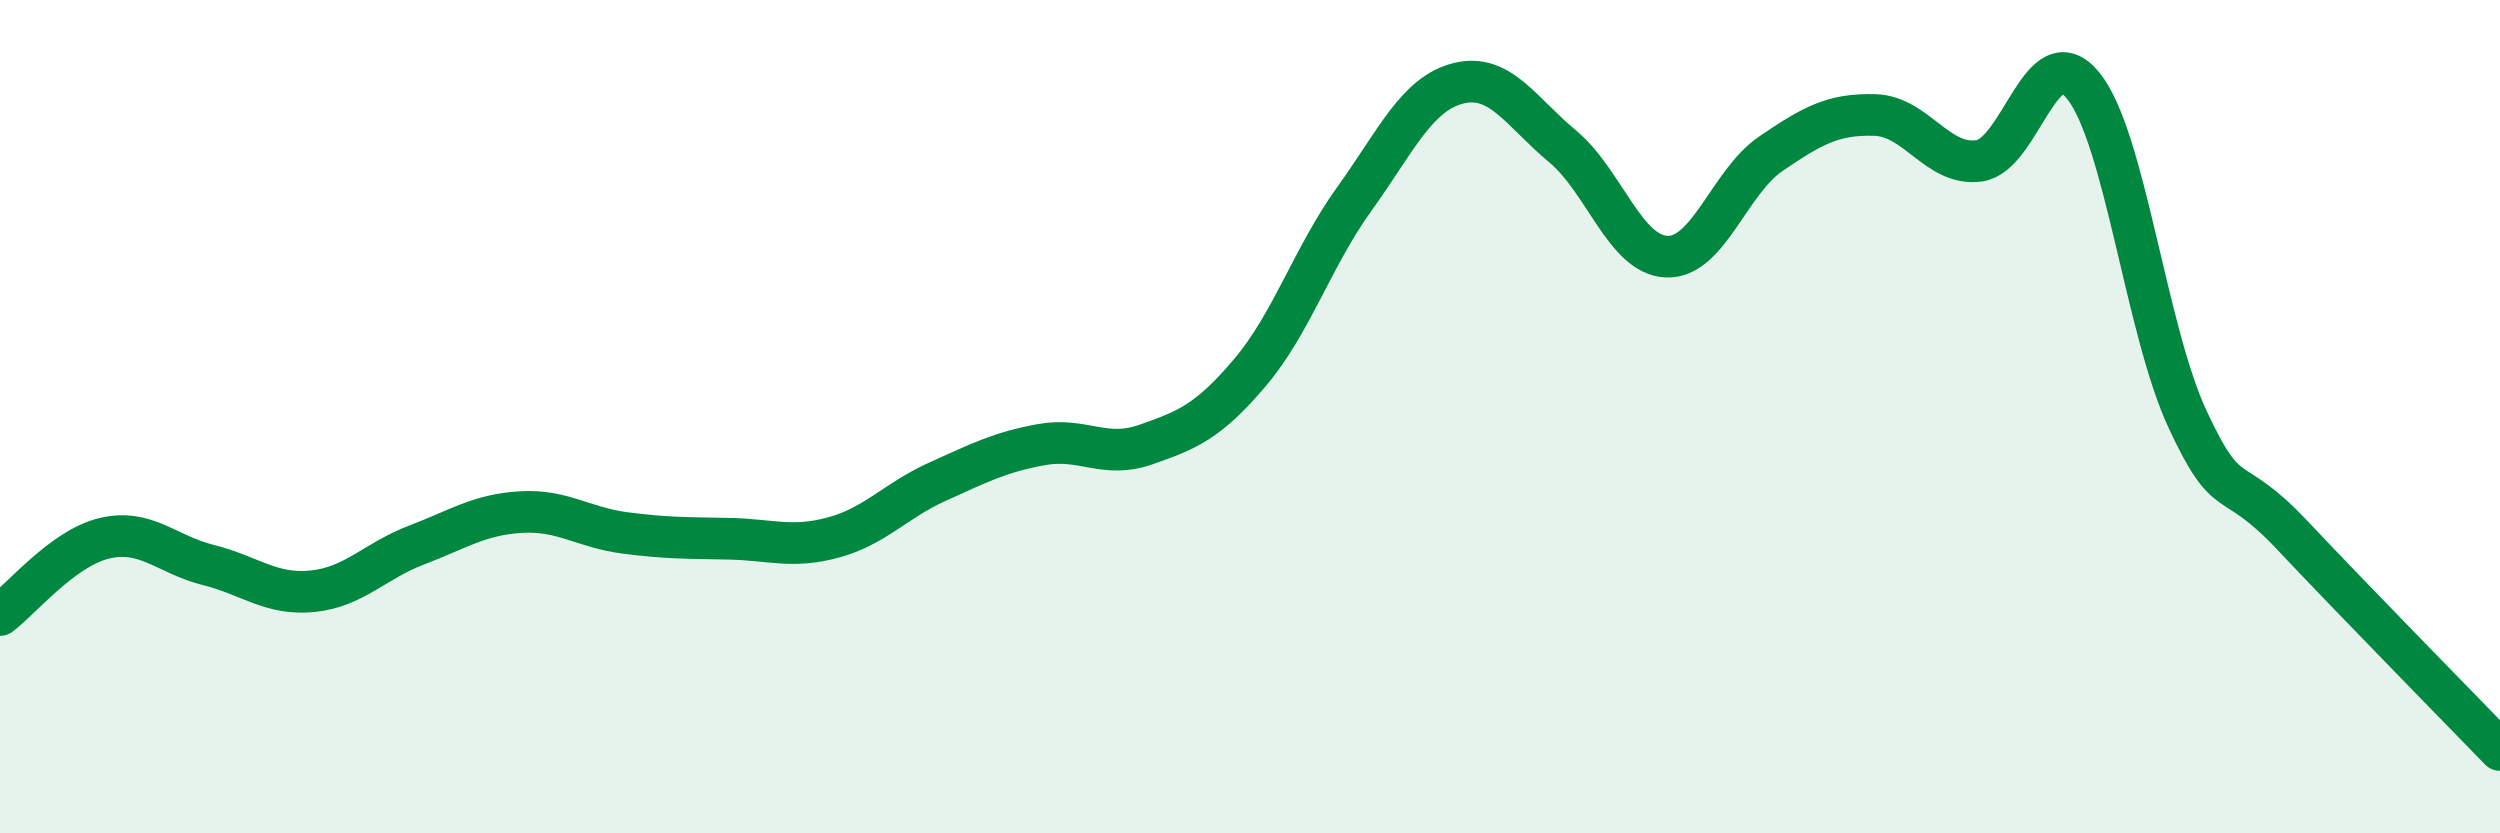
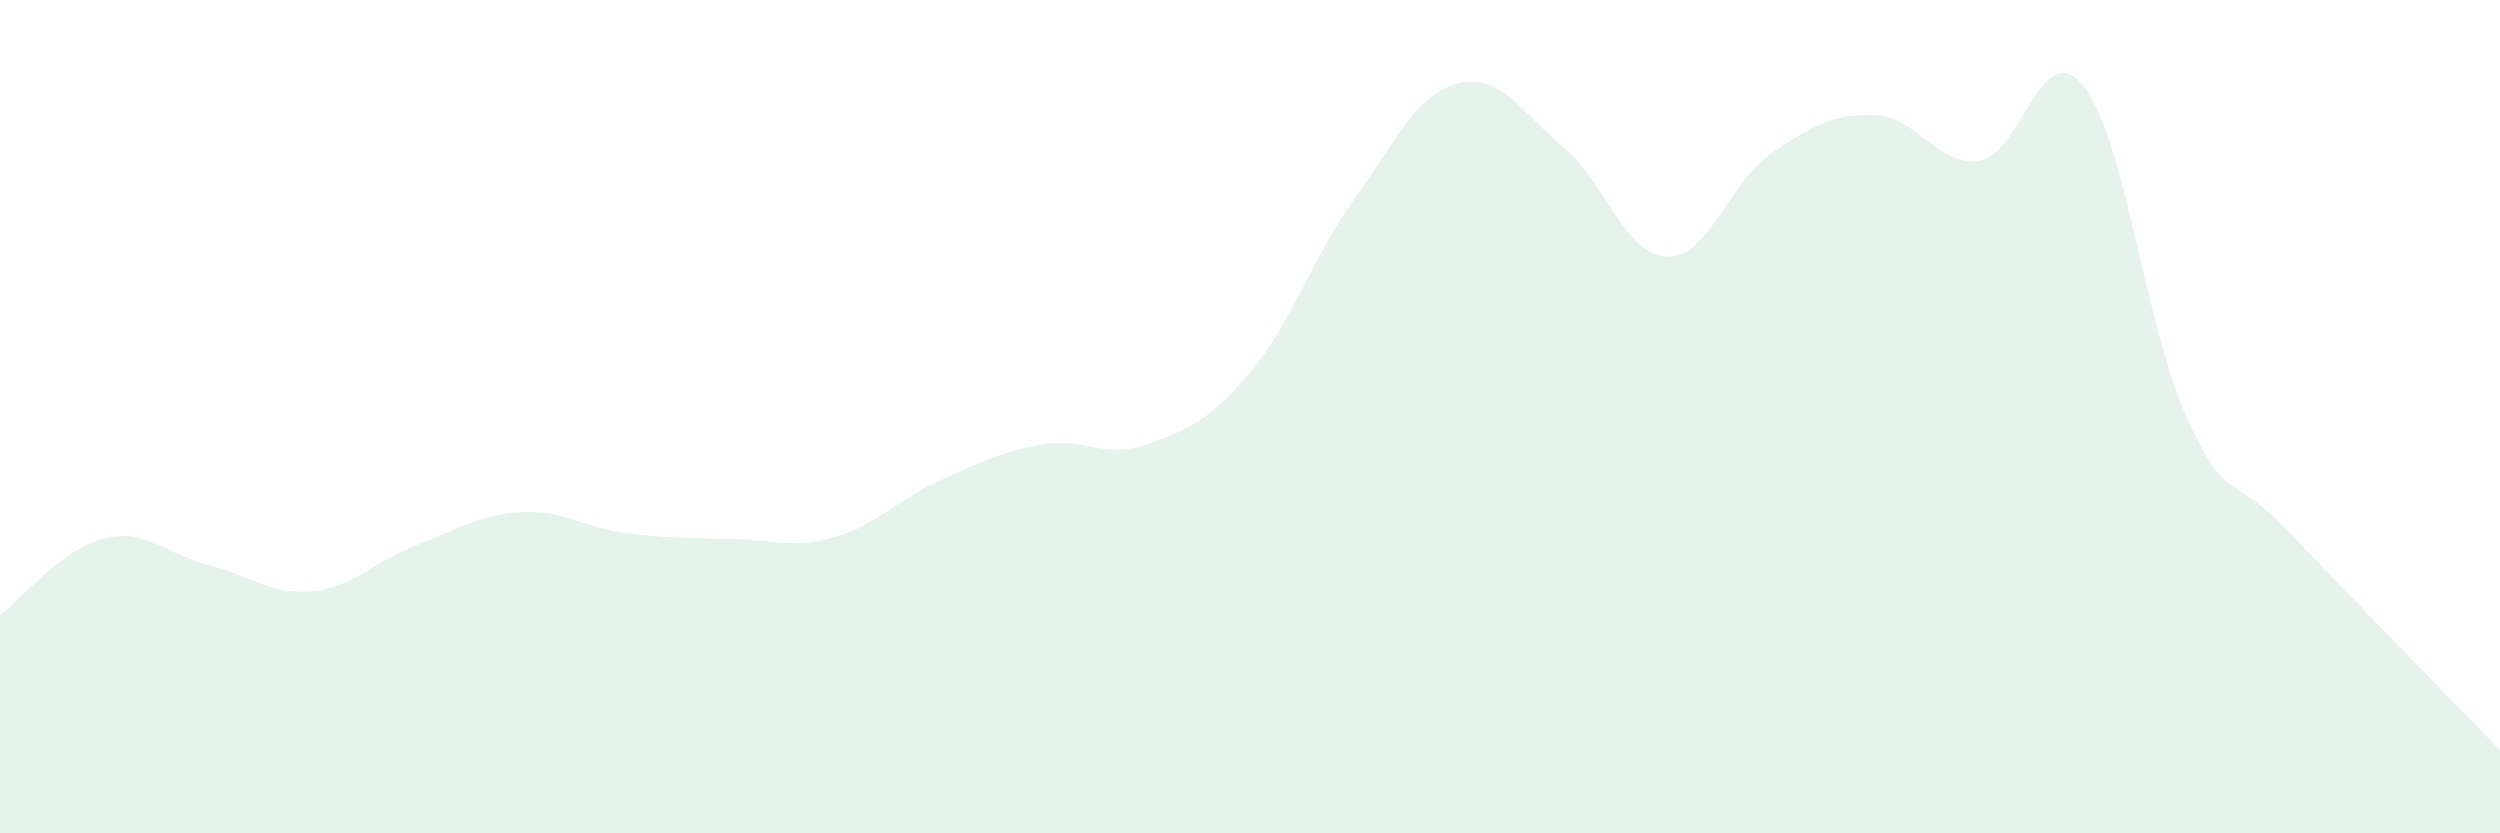
<svg xmlns="http://www.w3.org/2000/svg" width="60" height="20" viewBox="0 0 60 20">
  <path d="M 0,14.76 C 0.5,14.39 1.5,13.16 2.5,12.92 C 3.5,12.68 4,13.31 5,13.56 C 6,13.81 6.5,14.29 7.5,14.19 C 8.5,14.09 9,13.46 10,13.08 C 11,12.7 11.5,12.35 12.5,12.29 C 13.5,12.23 14,12.66 15,12.79 C 16,12.92 16.5,12.91 17.5,12.93 C 18.5,12.95 19,13.17 20,12.9 C 21,12.63 21.5,12.01 22.5,11.56 C 23.5,11.11 24,10.85 25,10.67 C 26,10.49 26.5,11.02 27.5,10.67 C 28.5,10.32 29,10.12 30,8.94 C 31,7.76 31.5,6.17 32.5,4.78 C 33.5,3.39 34,2.25 35,2 C 36,1.75 36.5,2.68 37.5,3.51 C 38.5,4.34 39,6.12 40,6.16 C 41,6.2 41.5,4.37 42.5,3.69 C 43.5,3.01 44,2.73 45,2.76 C 46,2.79 46.5,4 47.5,3.86 C 48.5,3.72 49,0.82 50,2.06 C 51,3.3 51.5,7.91 52.5,10.06 C 53.5,12.21 53.5,11.24 55,12.83 C 56.5,14.42 59,16.97 60,18L60 20L0 20Z" fill="#008740" opacity="0.1" stroke-linecap="round" stroke-linejoin="round" />
-   <path d="M 0,14.76 C 0.5,14.39 1.5,13.16 2.5,12.92 C 3.5,12.68 4,13.31 5,13.56 C 6,13.81 6.5,14.29 7.5,14.19 C 8.5,14.09 9,13.46 10,13.08 C 11,12.7 11.5,12.35 12.5,12.29 C 13.5,12.23 14,12.66 15,12.79 C 16,12.92 16.5,12.91 17.5,12.93 C 18.5,12.95 19,13.17 20,12.9 C 21,12.63 21.5,12.01 22.5,11.56 C 23.5,11.11 24,10.85 25,10.67 C 26,10.49 26.5,11.02 27.5,10.67 C 28.5,10.32 29,10.12 30,8.94 C 31,7.76 31.5,6.17 32.5,4.78 C 33.5,3.39 34,2.25 35,2 C 36,1.75 36.5,2.68 37.5,3.51 C 38.5,4.34 39,6.12 40,6.16 C 41,6.2 41.5,4.37 42.5,3.69 C 43.5,3.01 44,2.73 45,2.76 C 46,2.79 46.5,4 47.5,3.86 C 48.5,3.72 49,0.82 50,2.06 C 51,3.3 51.5,7.91 52.5,10.06 C 53.5,12.21 53.5,11.24 55,12.83 C 56.5,14.42 59,16.97 60,18" stroke="#008740" stroke-width="1" fill="none" stroke-linecap="round" stroke-linejoin="round" />
</svg>